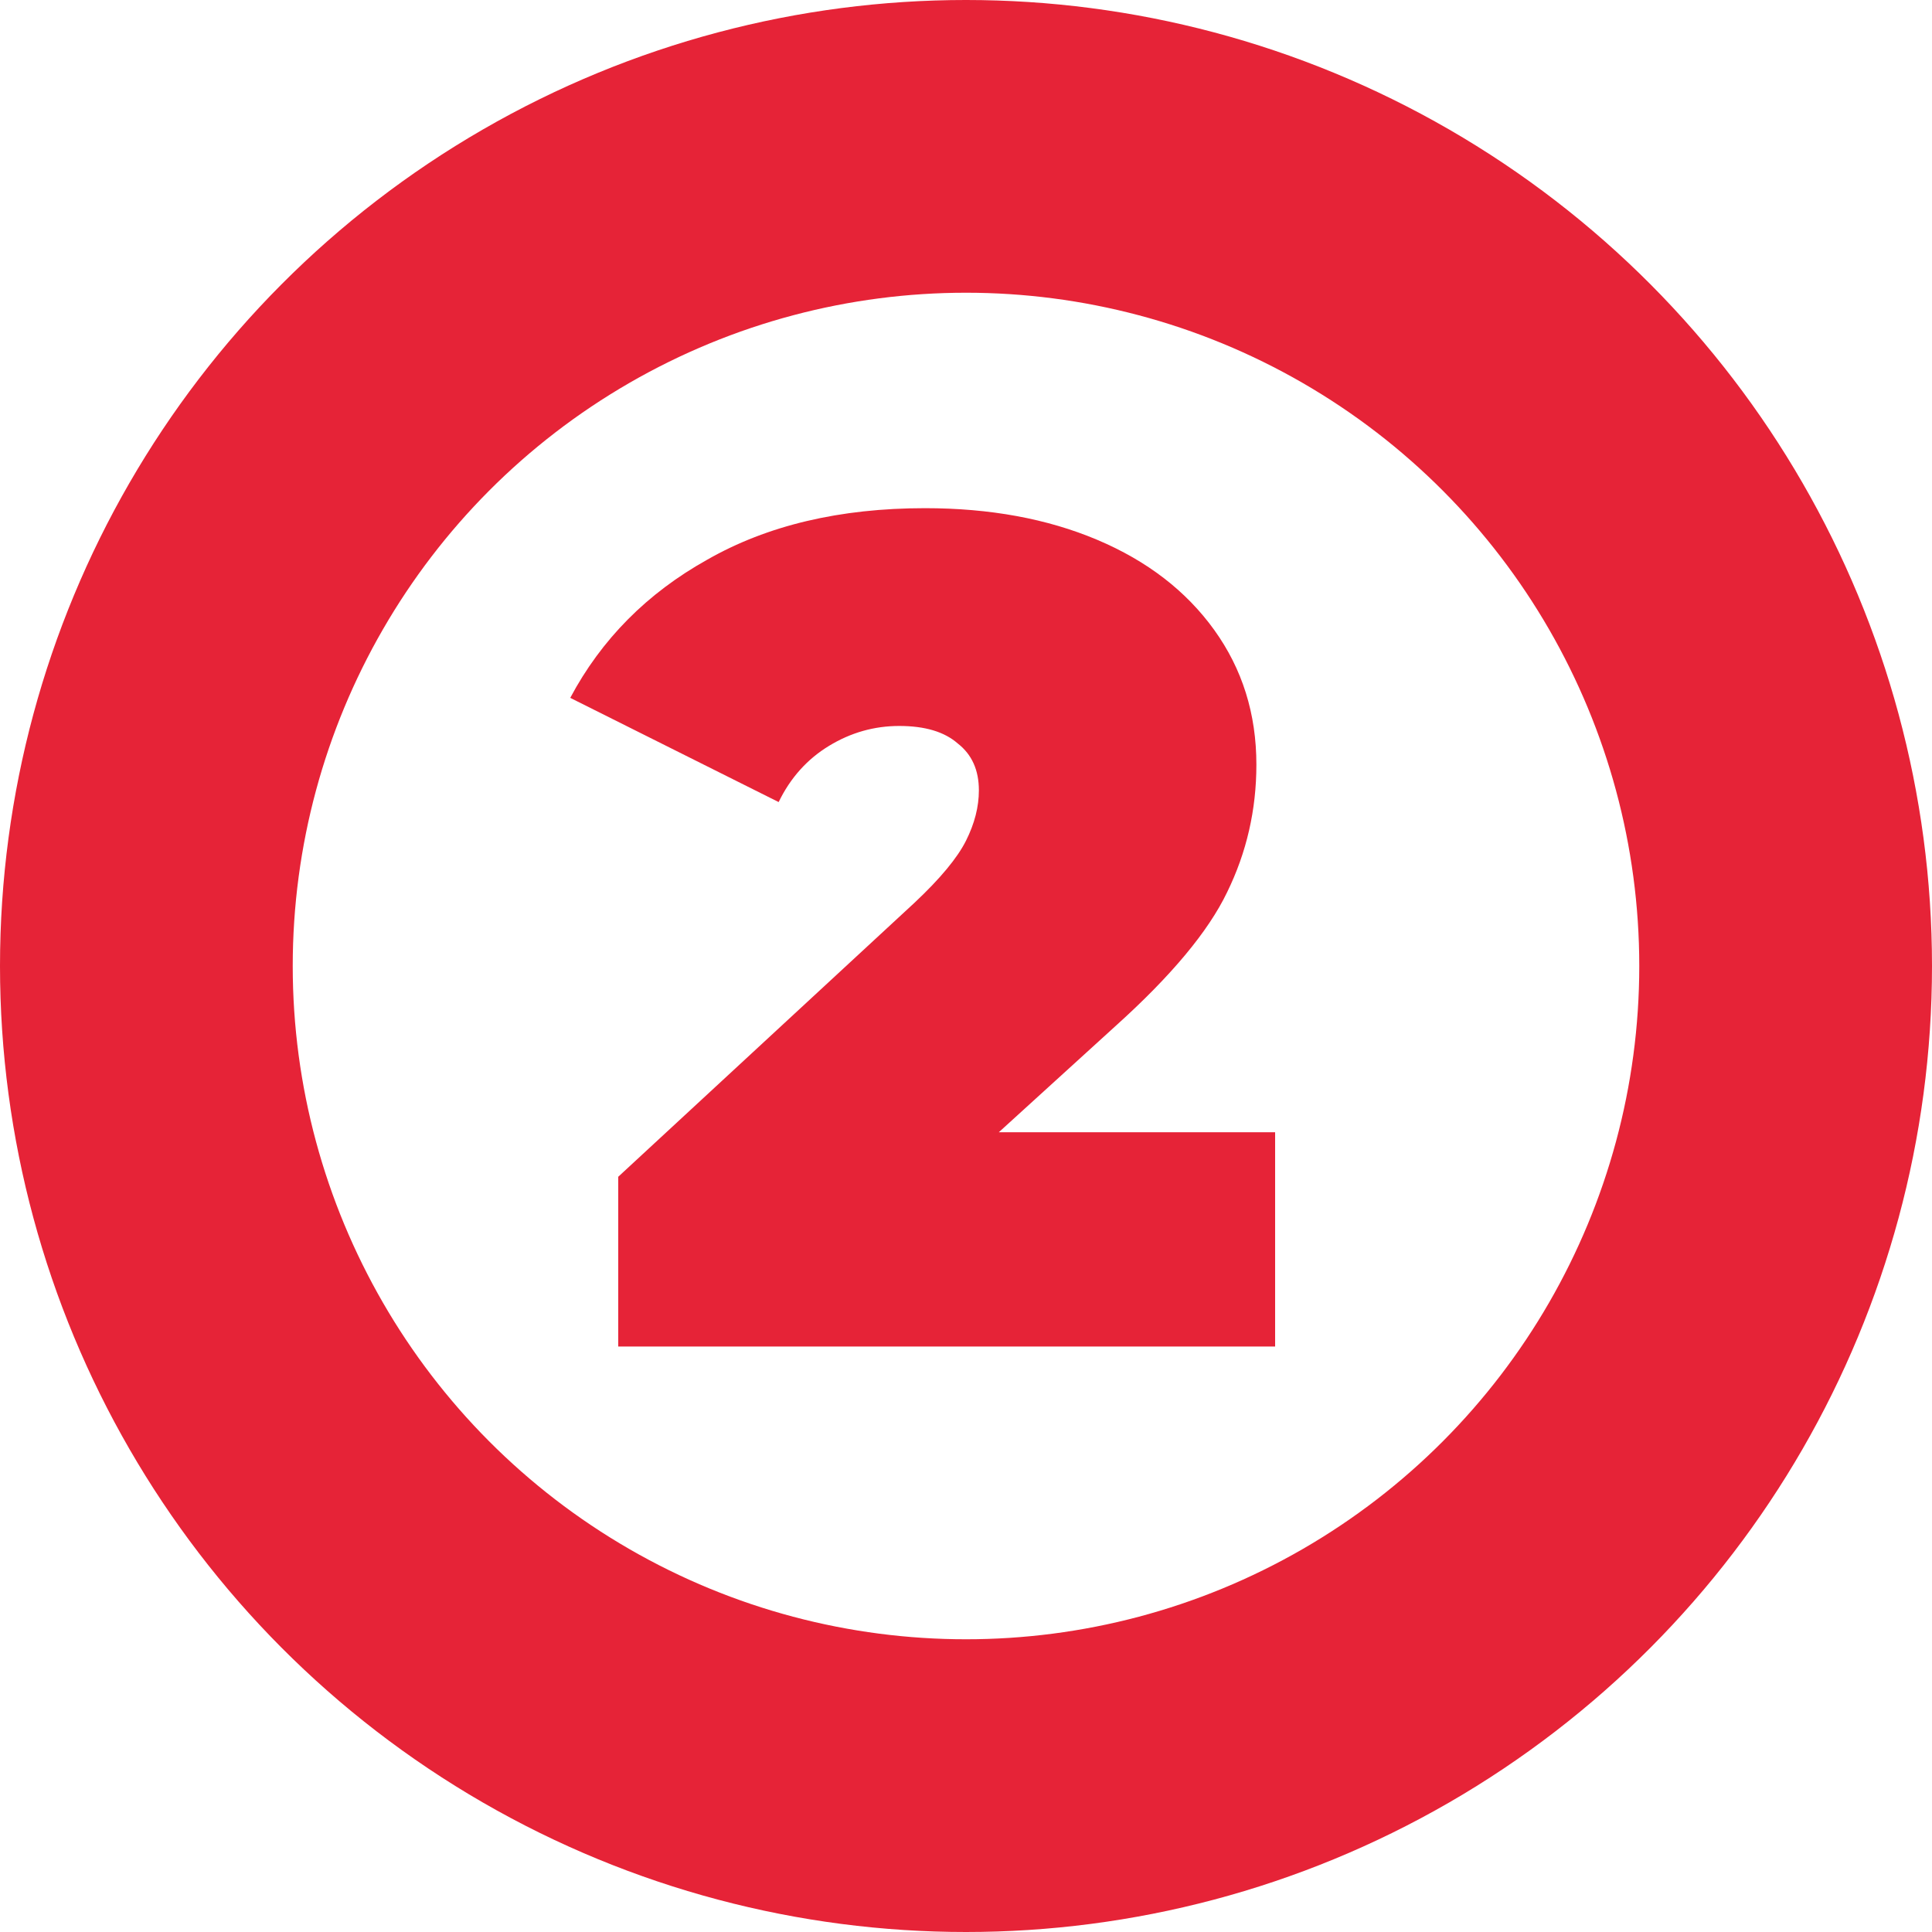
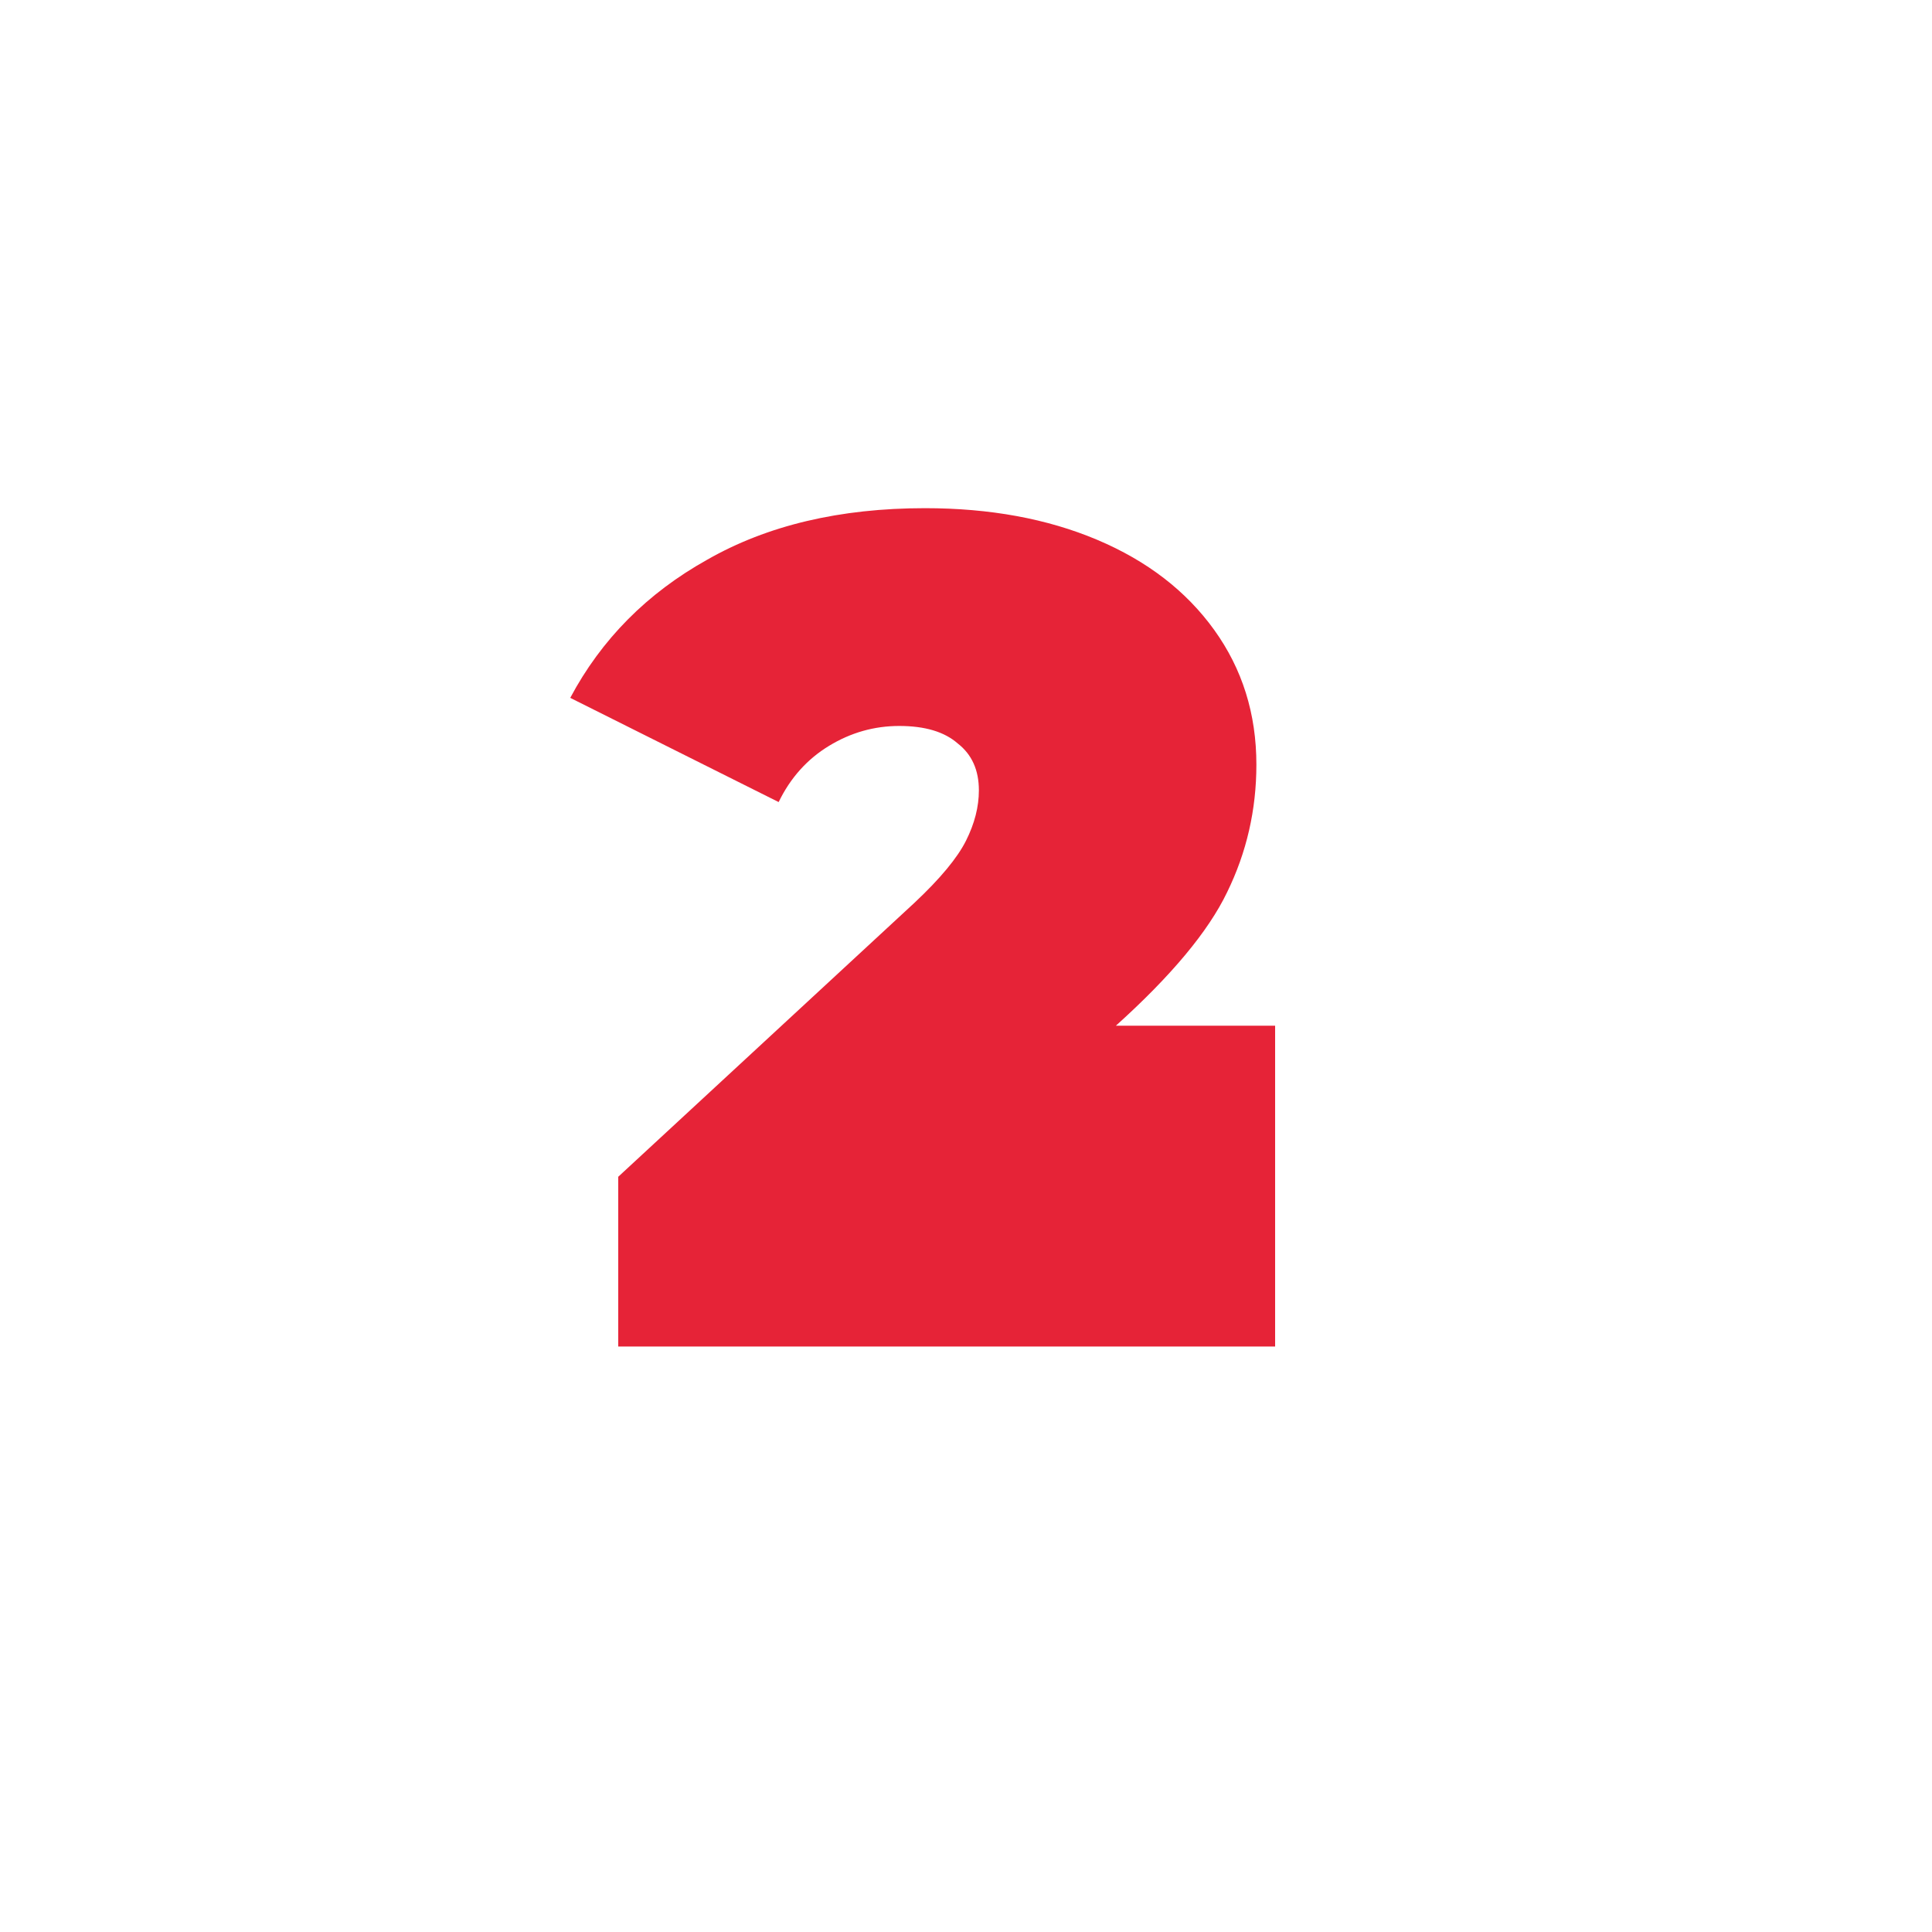
<svg xmlns="http://www.w3.org/2000/svg" width="33" height="33" viewBox="0 0 33 33" fill="none">
-   <circle cx="16.5" cy="16.5" r="14" stroke="#E62337" stroke-width="5" />
-   <path d="M21.78 19.34V23H10.56V20.1L15.62 15.42C16.06 15.007 16.353 14.653 16.5 14.36C16.647 14.067 16.72 13.78 16.72 13.5C16.72 13.153 16.6 12.887 16.36 12.7C16.133 12.5 15.8 12.4 15.36 12.4C14.933 12.4 14.533 12.513 14.16 12.74C13.787 12.967 13.5 13.287 13.3 13.7L9.74 11.92C10.273 10.92 11.053 10.133 12.08 9.56C13.107 8.973 14.347 8.68 15.8 8.68C16.907 8.68 17.887 8.86 18.74 9.22C19.593 9.58 20.26 10.093 20.74 10.76C21.22 11.427 21.46 12.193 21.46 13.06C21.46 13.833 21.293 14.56 20.96 15.24C20.64 15.907 20.007 16.667 19.06 17.52L17.06 19.34H21.78Z" fill="#E62337" />
+   <path d="M21.78 19.34V23H10.56V20.1L15.62 15.42C16.06 15.007 16.353 14.653 16.5 14.36C16.647 14.067 16.72 13.78 16.72 13.5C16.72 13.153 16.6 12.887 16.36 12.7C16.133 12.5 15.8 12.4 15.36 12.4C14.933 12.4 14.533 12.513 14.16 12.74C13.787 12.967 13.5 13.287 13.3 13.7L9.74 11.92C10.273 10.92 11.053 10.133 12.08 9.56C13.107 8.973 14.347 8.68 15.8 8.68C16.907 8.68 17.887 8.86 18.74 9.22C19.593 9.58 20.26 10.093 20.74 10.76C21.22 11.427 21.46 12.193 21.46 13.06C21.46 13.833 21.293 14.56 20.96 15.24C20.64 15.907 20.007 16.667 19.06 17.52H21.78Z" fill="#E62337" />
</svg>